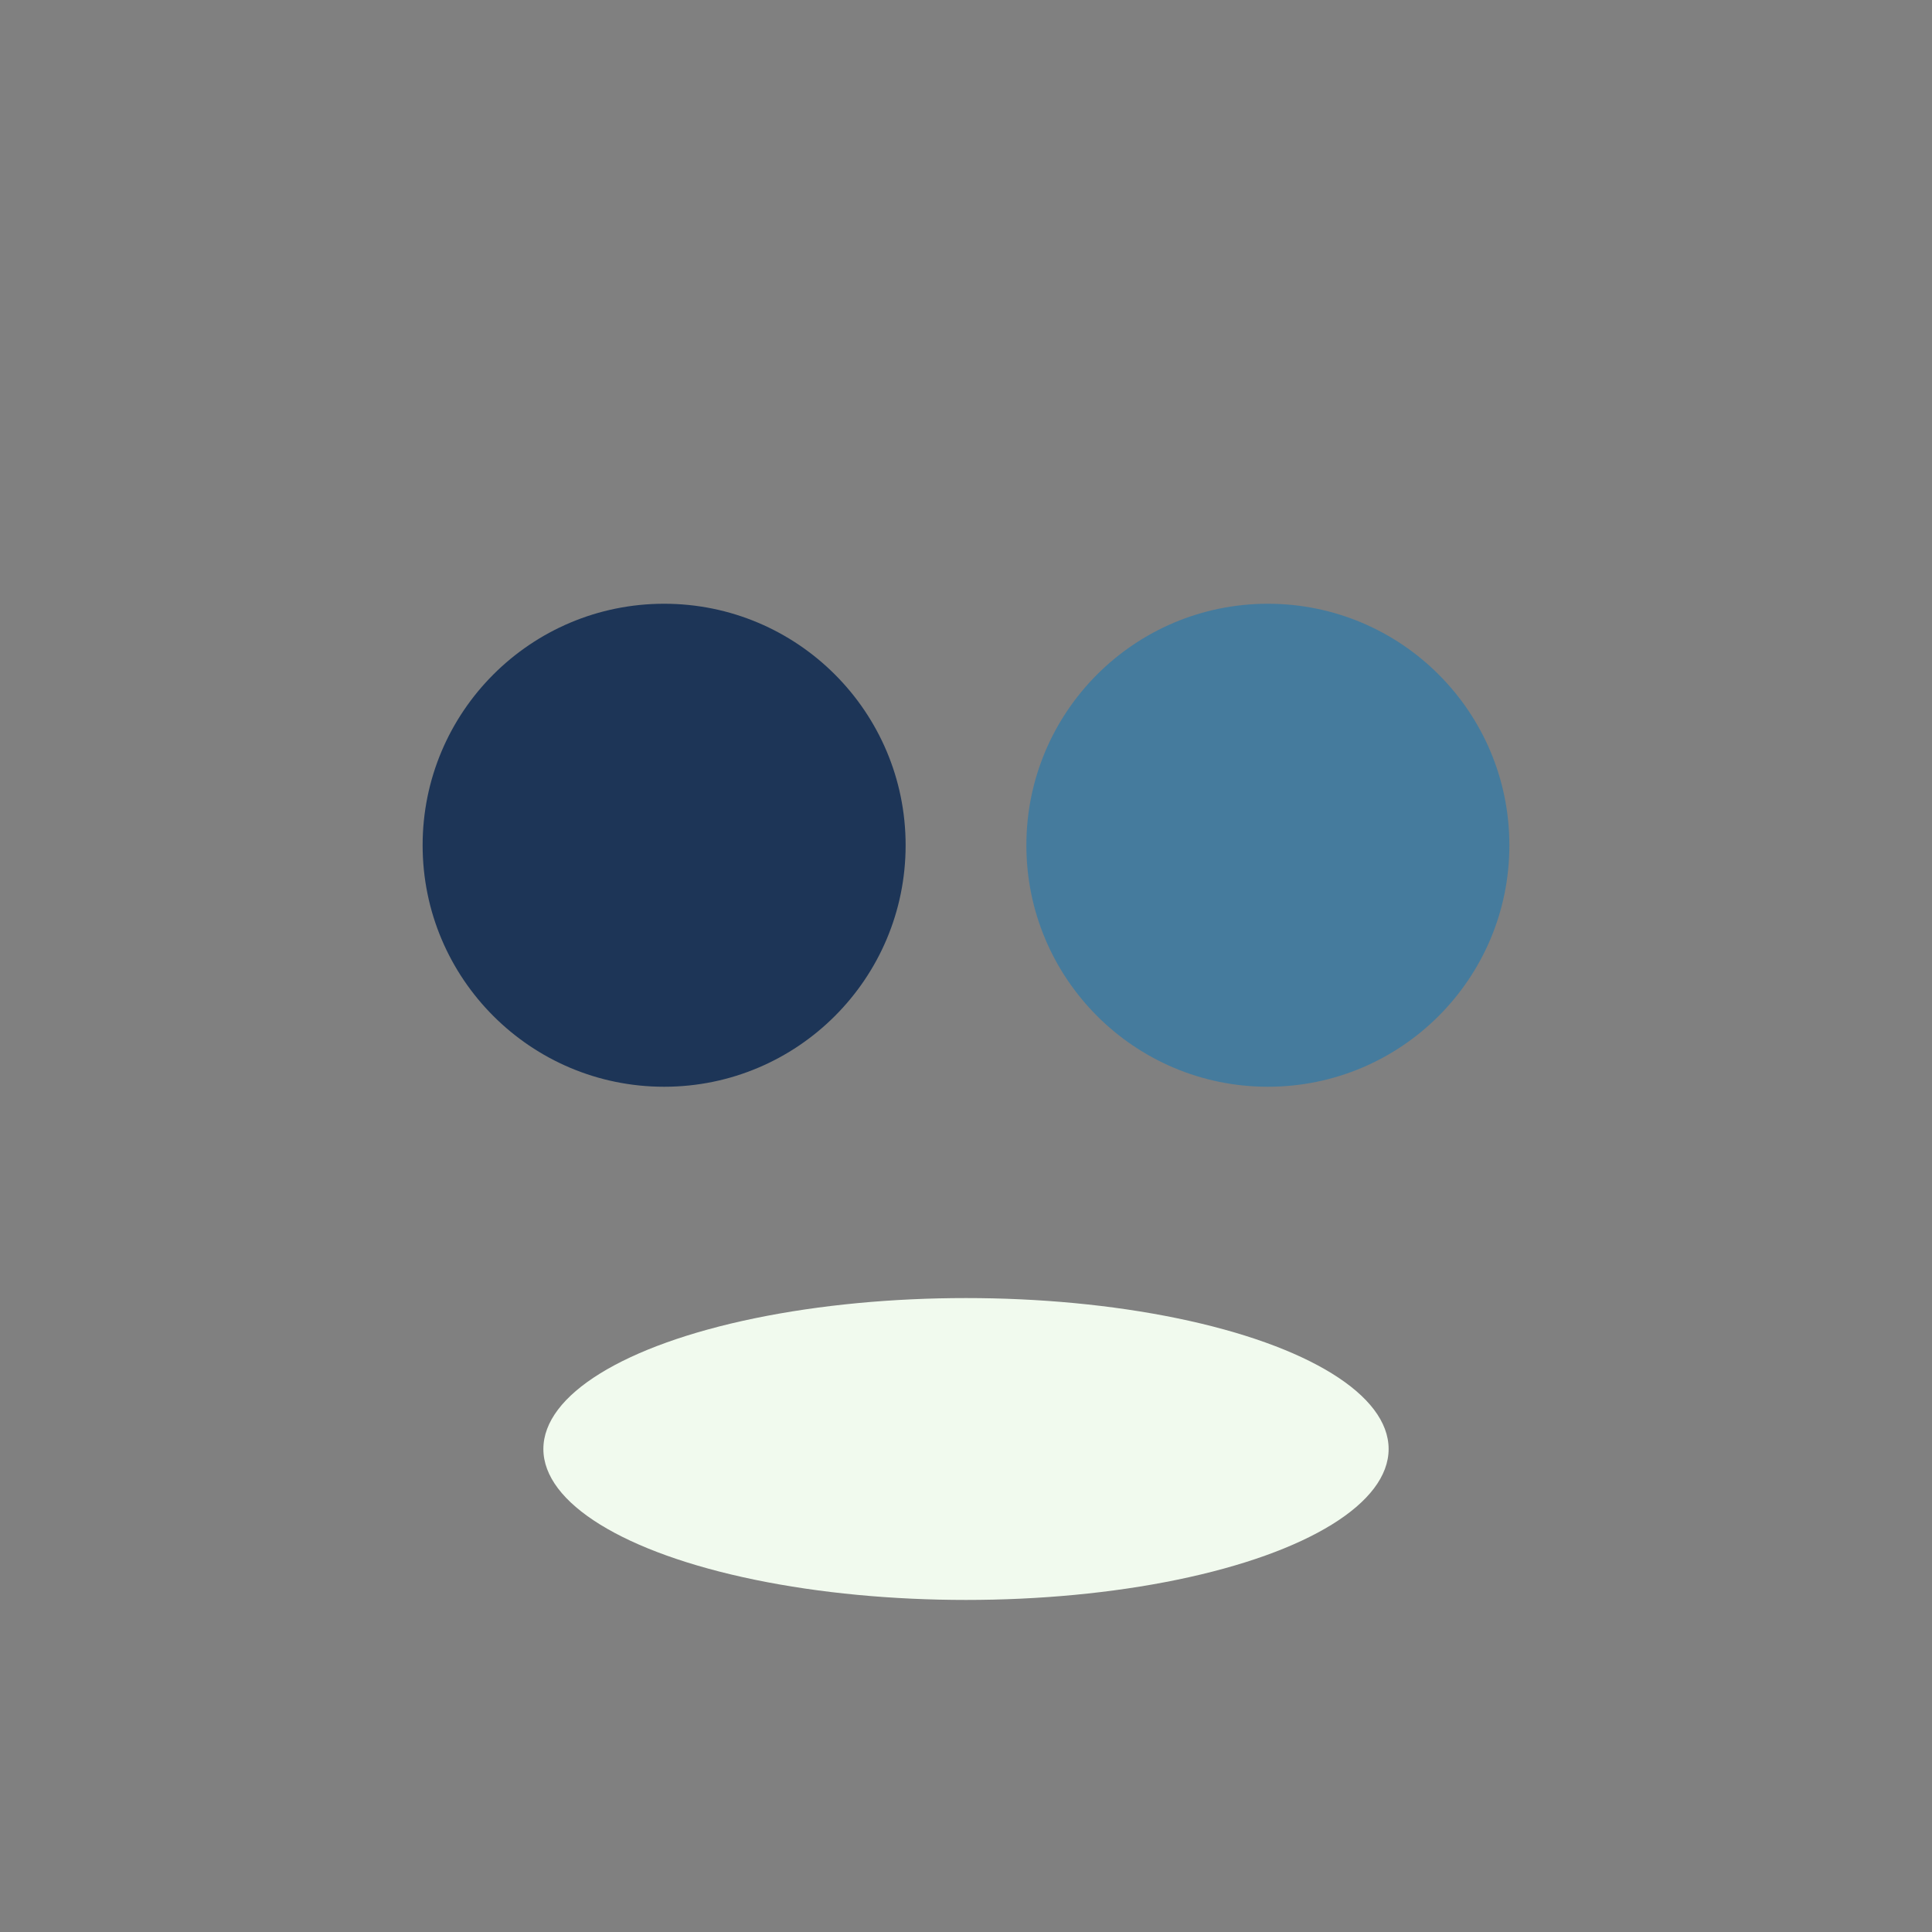
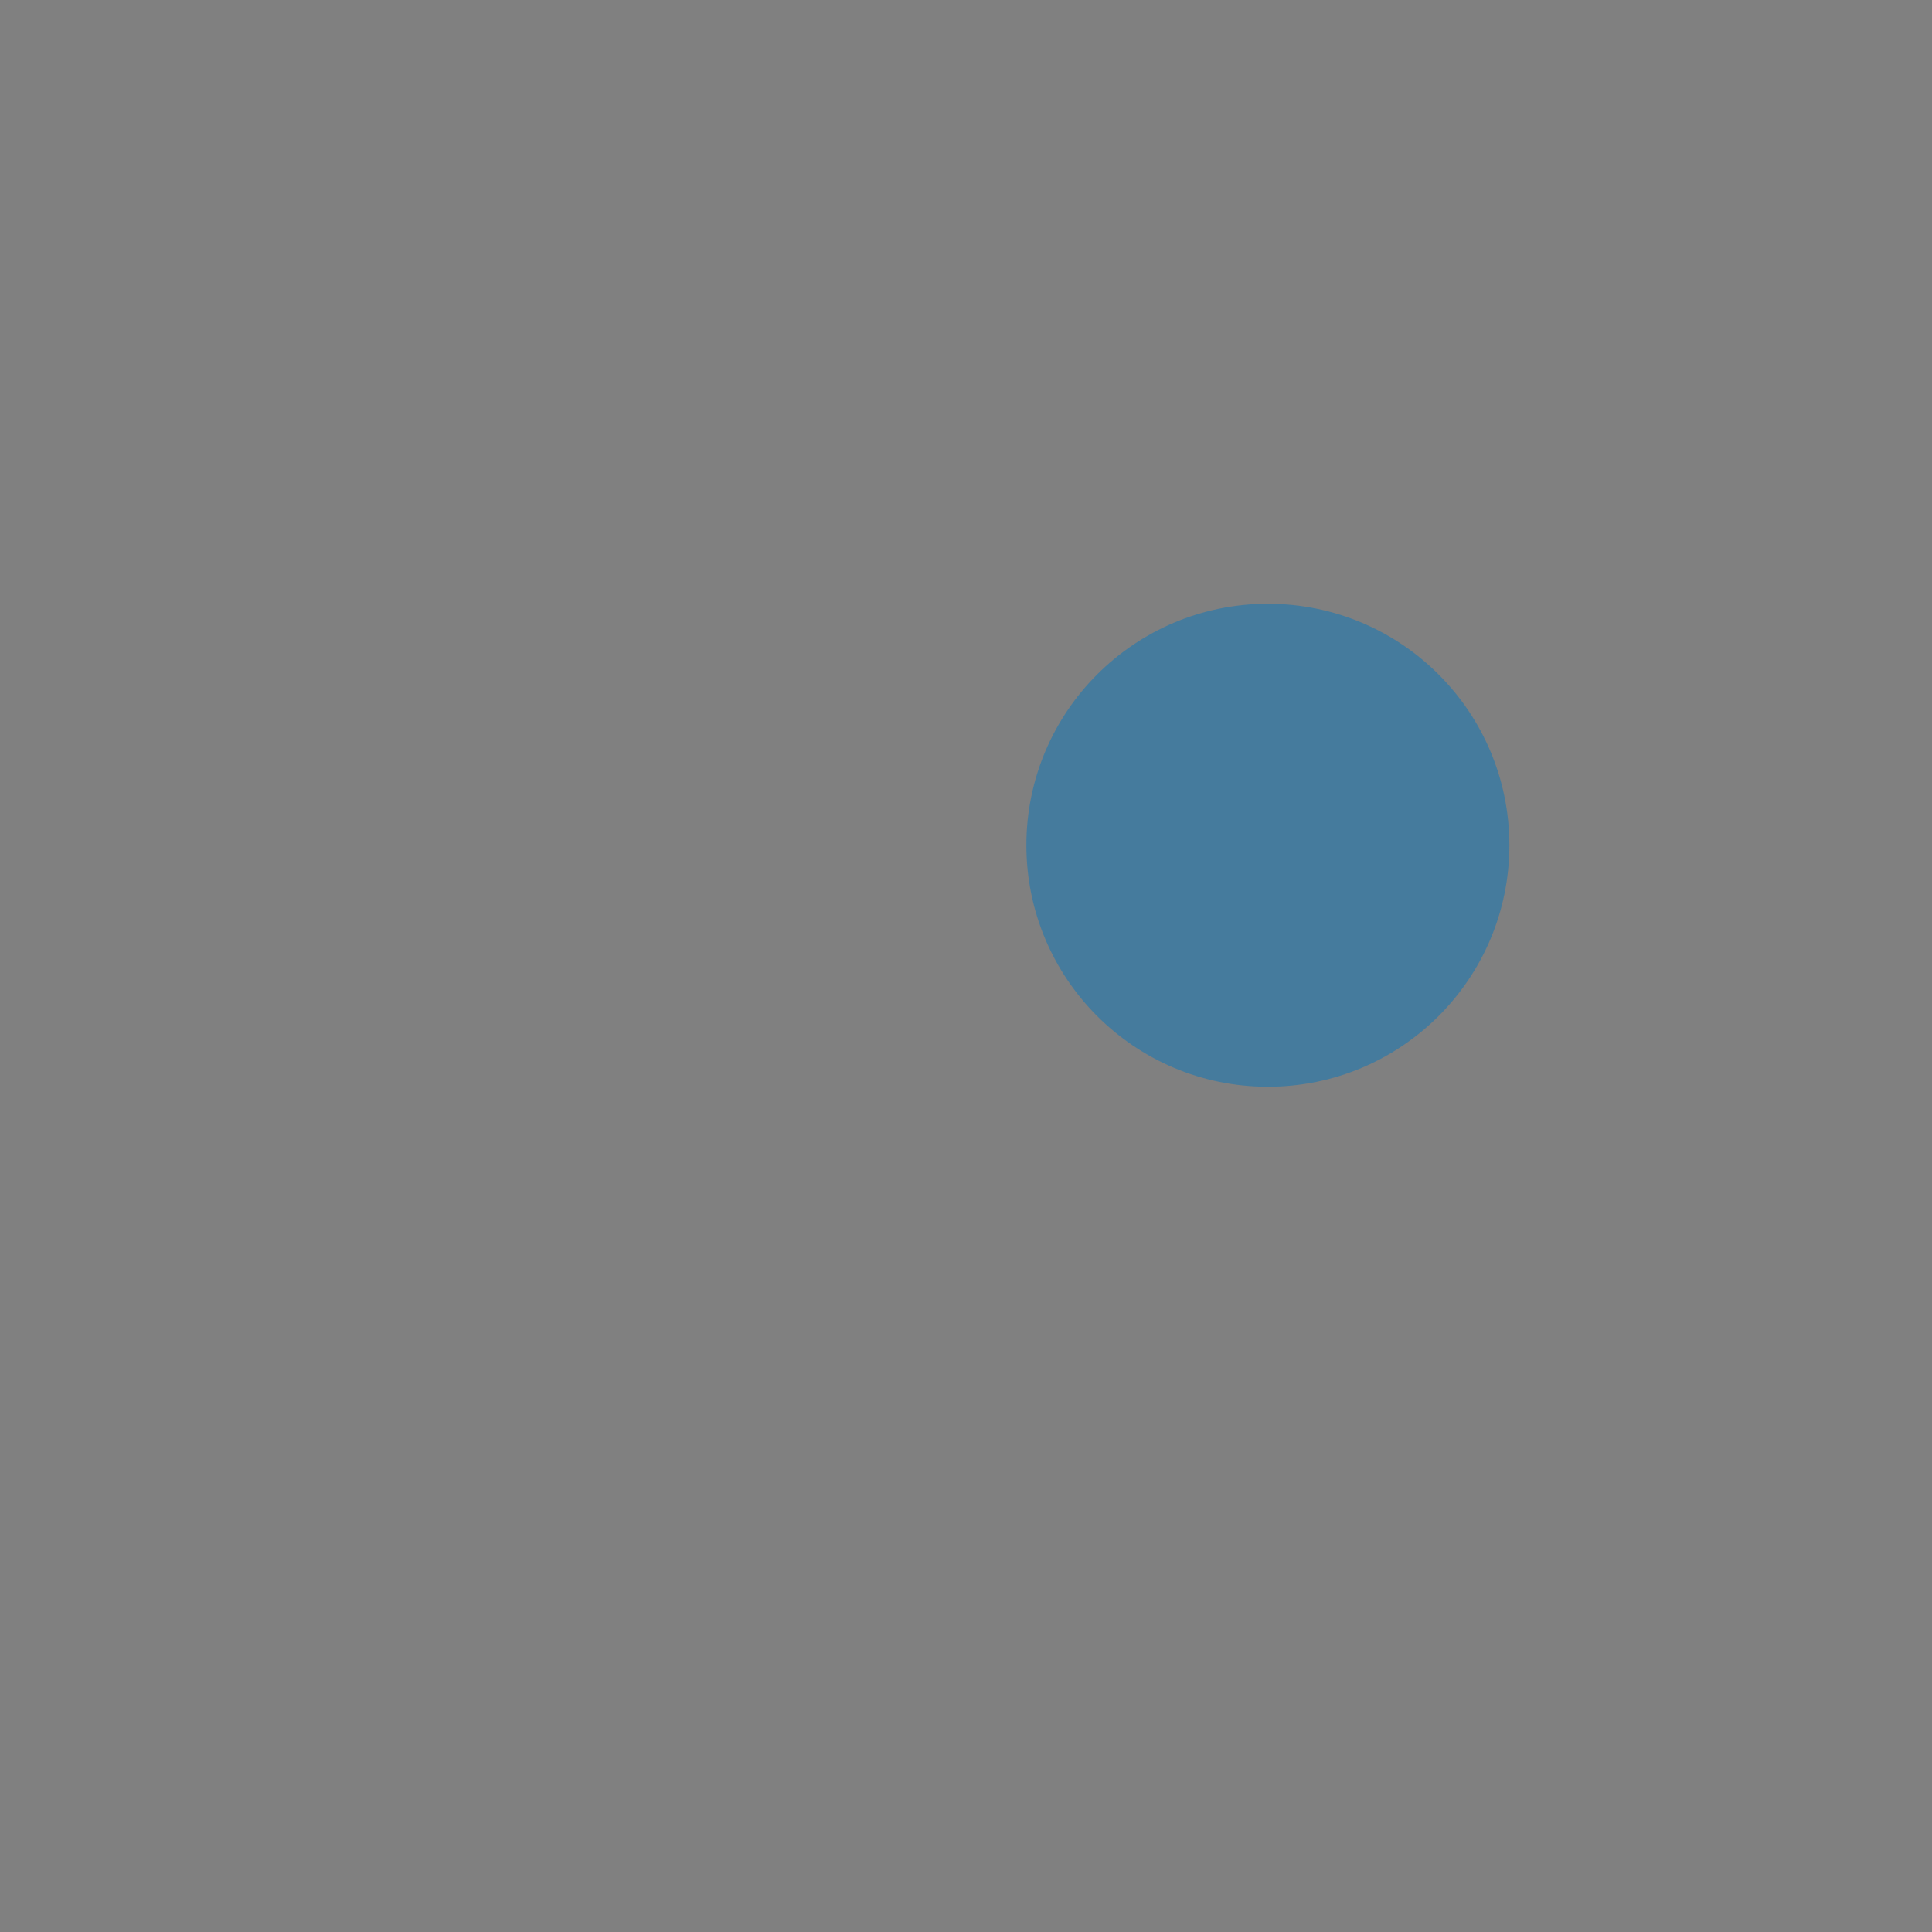
<svg xmlns="http://www.w3.org/2000/svg" width="32" height="32" viewBox="0 0 32 32">
  <rect x="0" y="0" width="32" height="32" fill="#808080" stroke="none" />
-   <circle cx="11" cy="14" r="4" fill="#1D3557" />
  <circle cx="21" cy="14" r="4" fill="#457B9D" />
-   <ellipse cx="16" cy="24" rx="7" ry="2.5" fill="#F1FAEE" />
</svg>